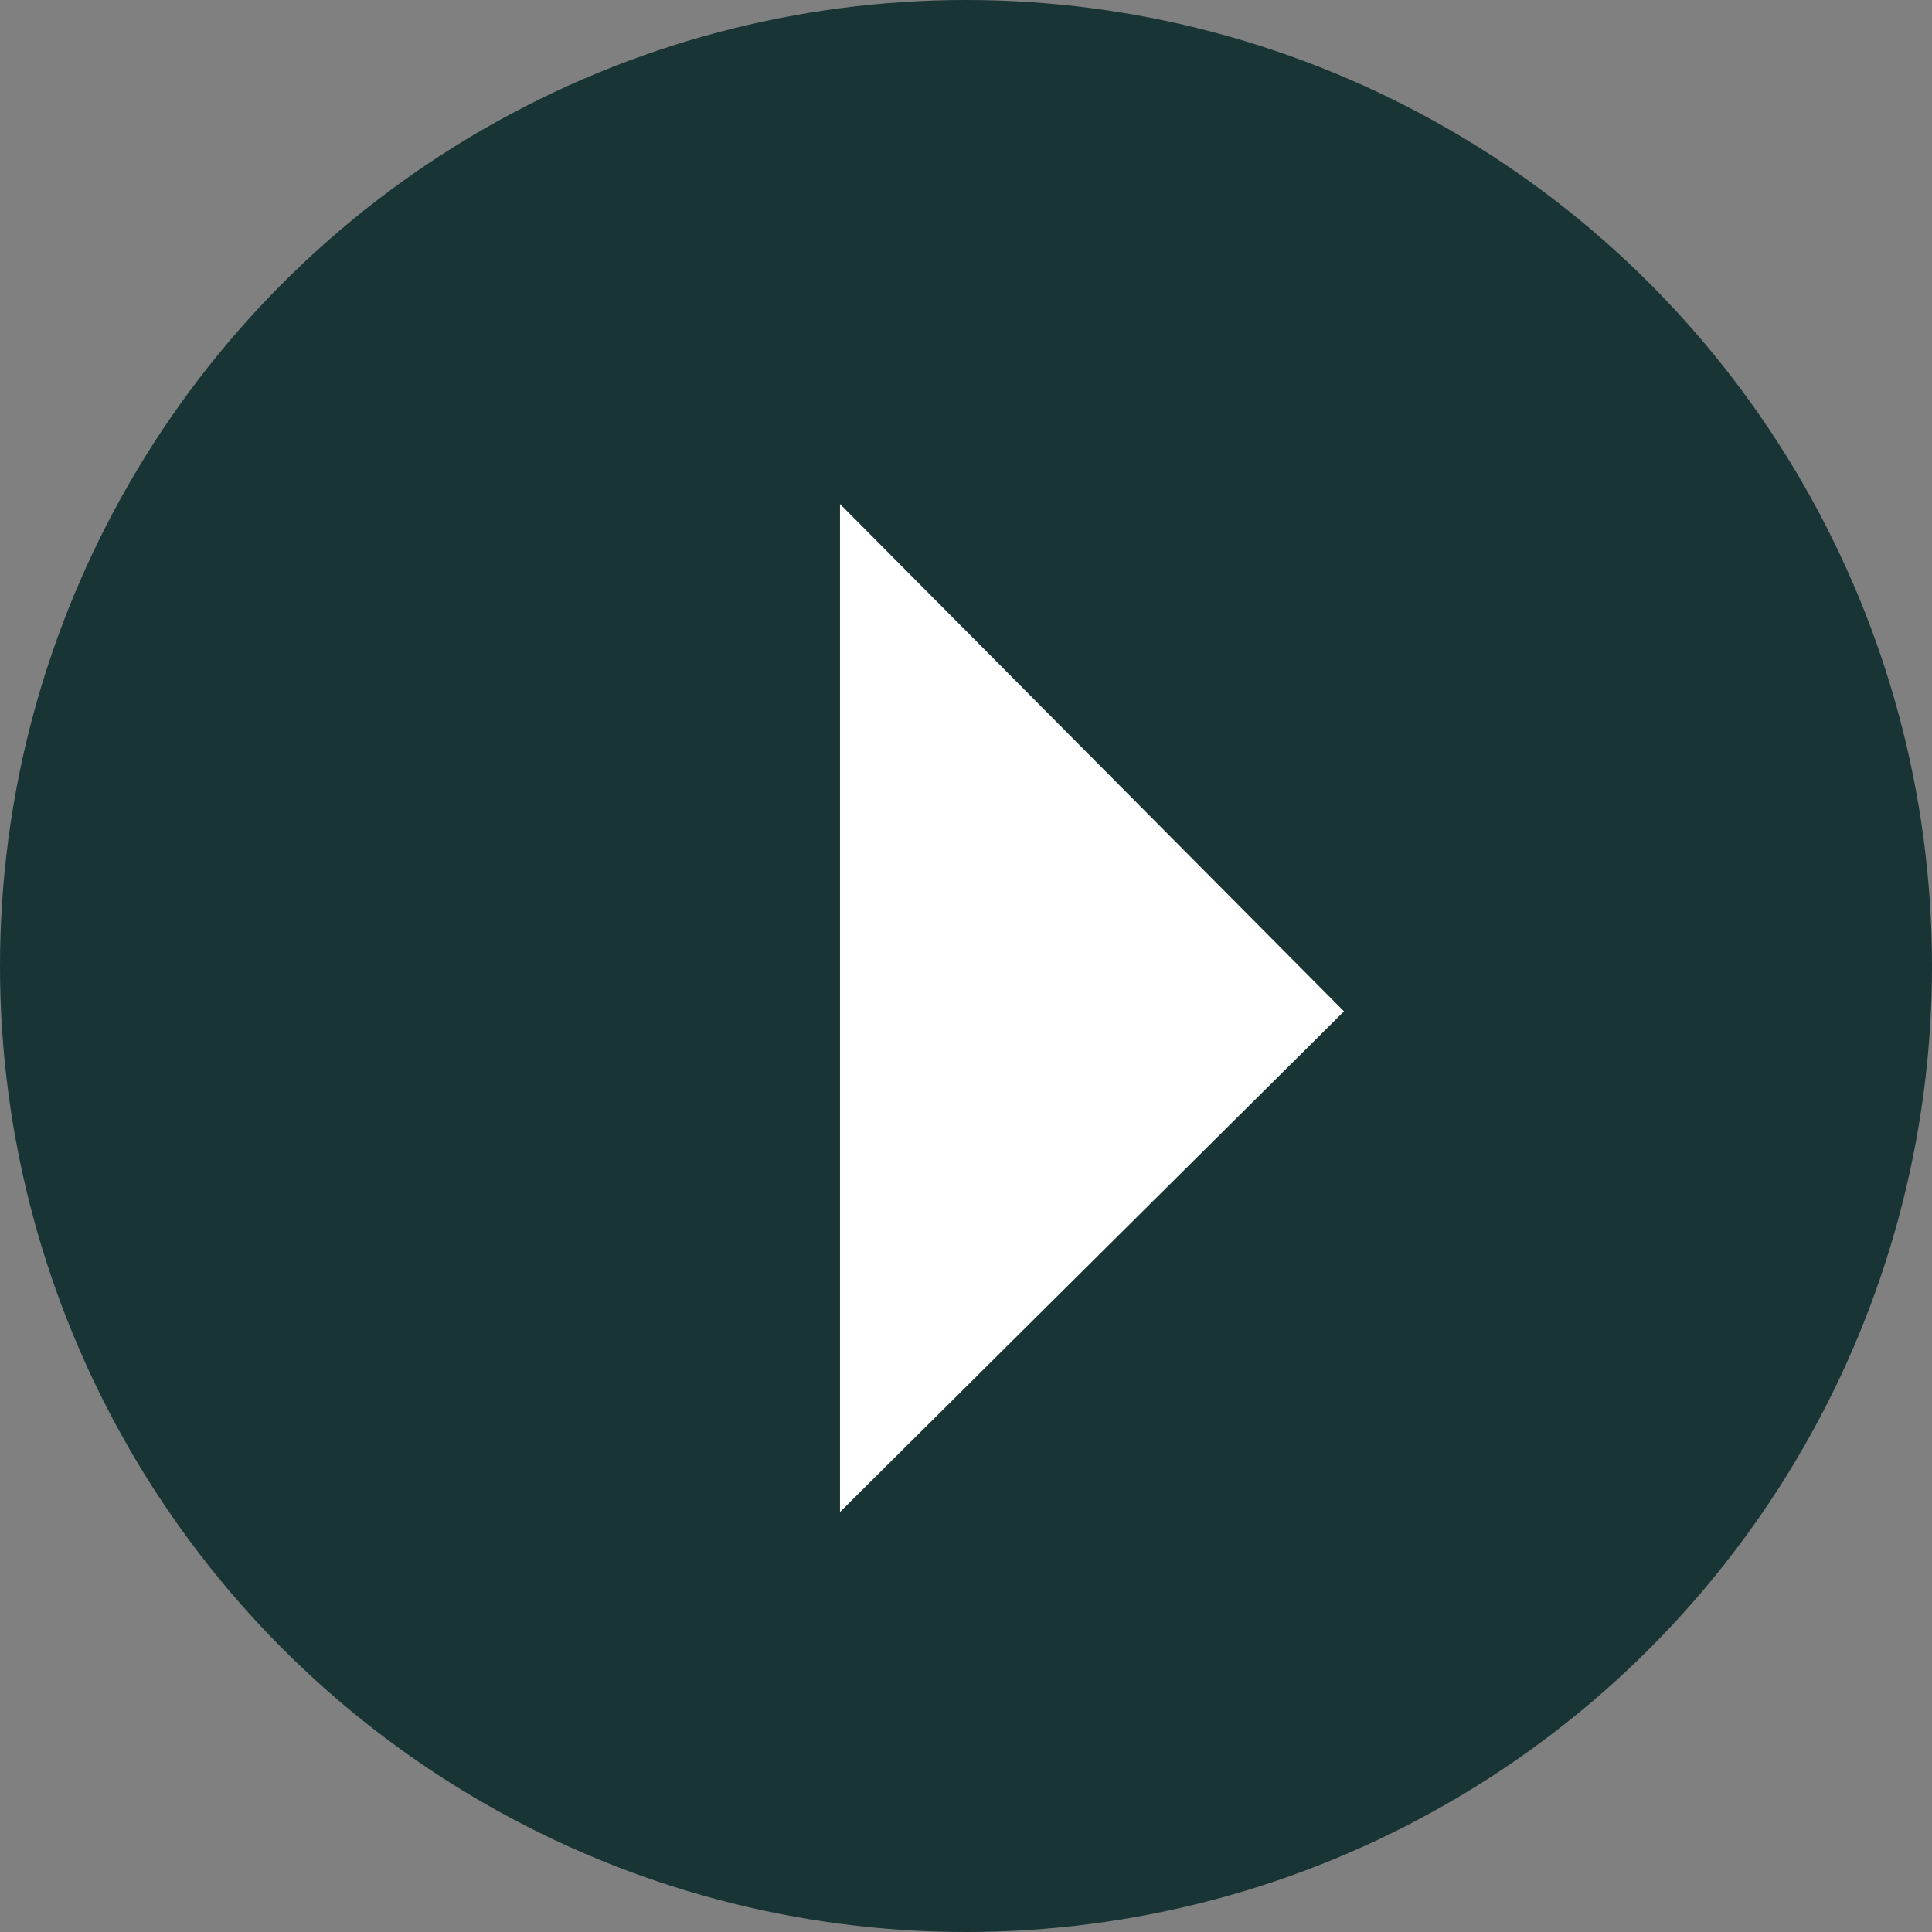
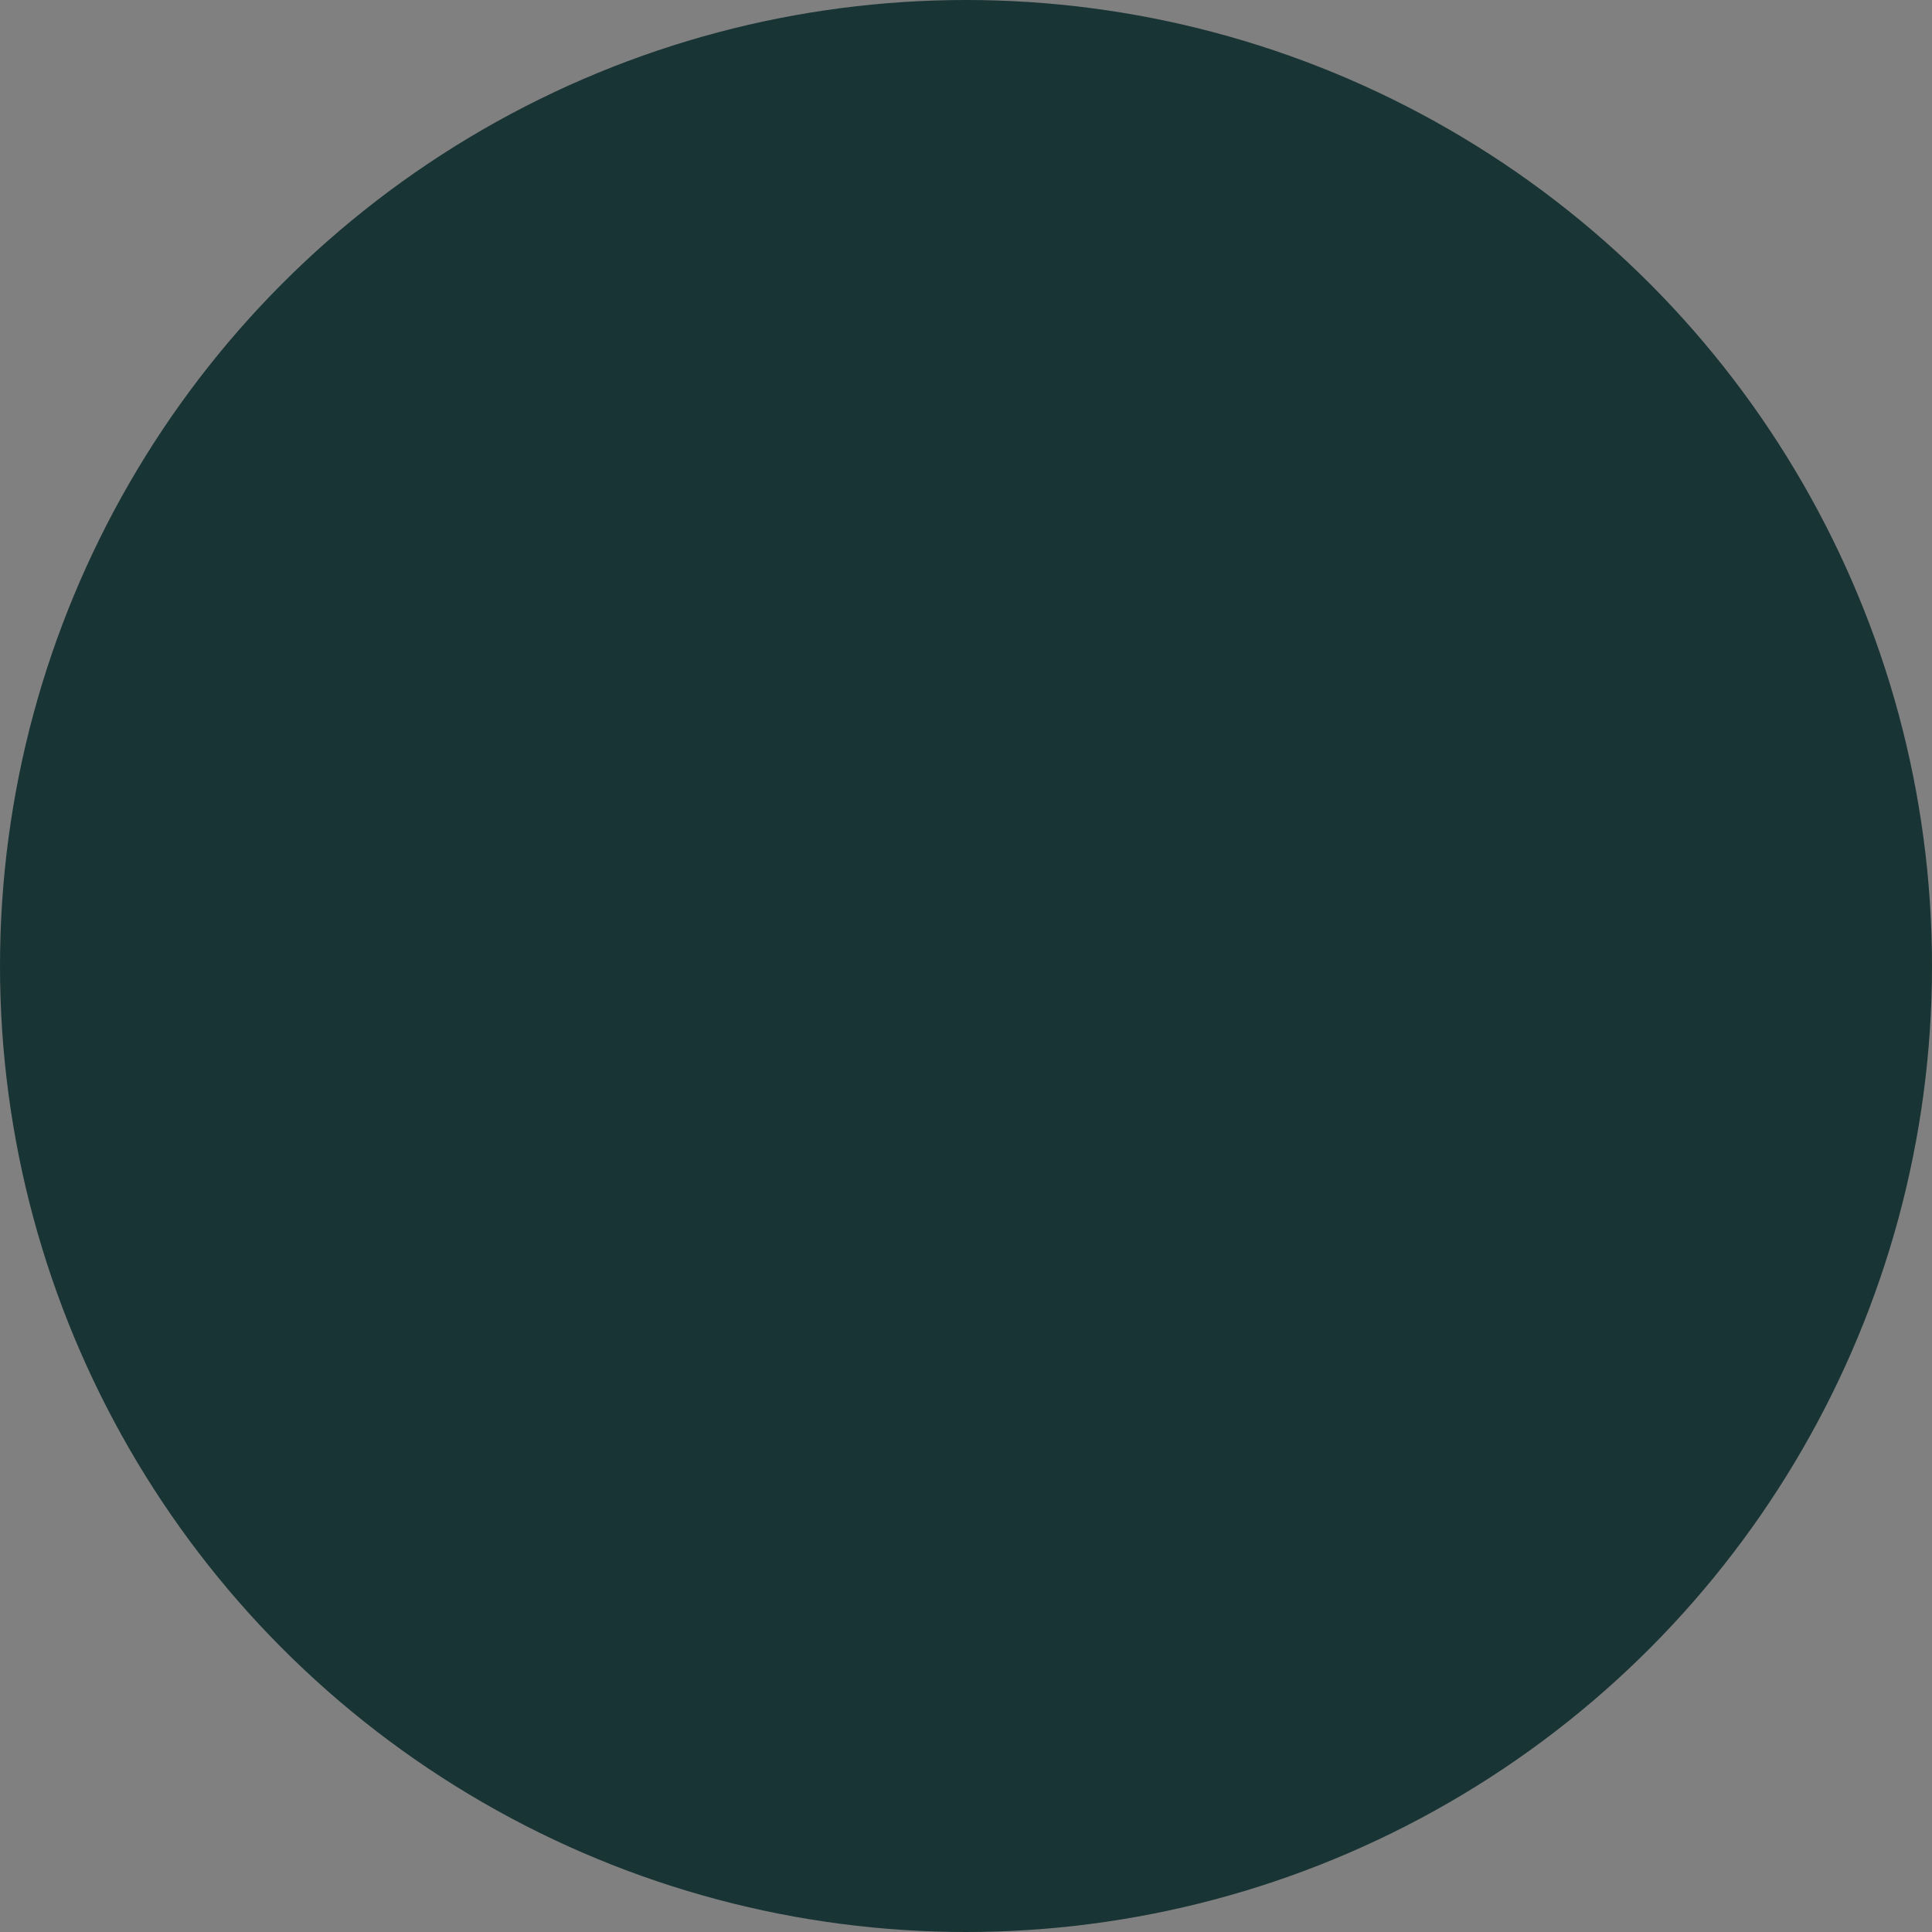
<svg xmlns="http://www.w3.org/2000/svg" width="23px" height="23px" viewBox="0 0 23 23" version="1.1">
  <rect x="0" y="0" width="23" height="23" fill="#808080" stroke="none" />
  <title>Group 3</title>
  <desc>Created with Sketch.</desc>
  <g id="Oval-Hotel" stroke="none" stroke-width="1" fill="none" fill-rule="evenodd">
    <g transform="translate(-1356, -2736)" id="Group-3">
      <g transform="translate(1356, 2736)">
        <circle id="Oval" fill="#193434" cx="11.5" cy="11.5" r="11.5" />
-         <polyline id="Path-3-Copy" fill="#FFFFFF" transform="translate(13, 12) rotate(-90) translate(-13, -12) " points="7 9 12.96 15 19 9" />
      </g>
    </g>
  </g>
</svg>